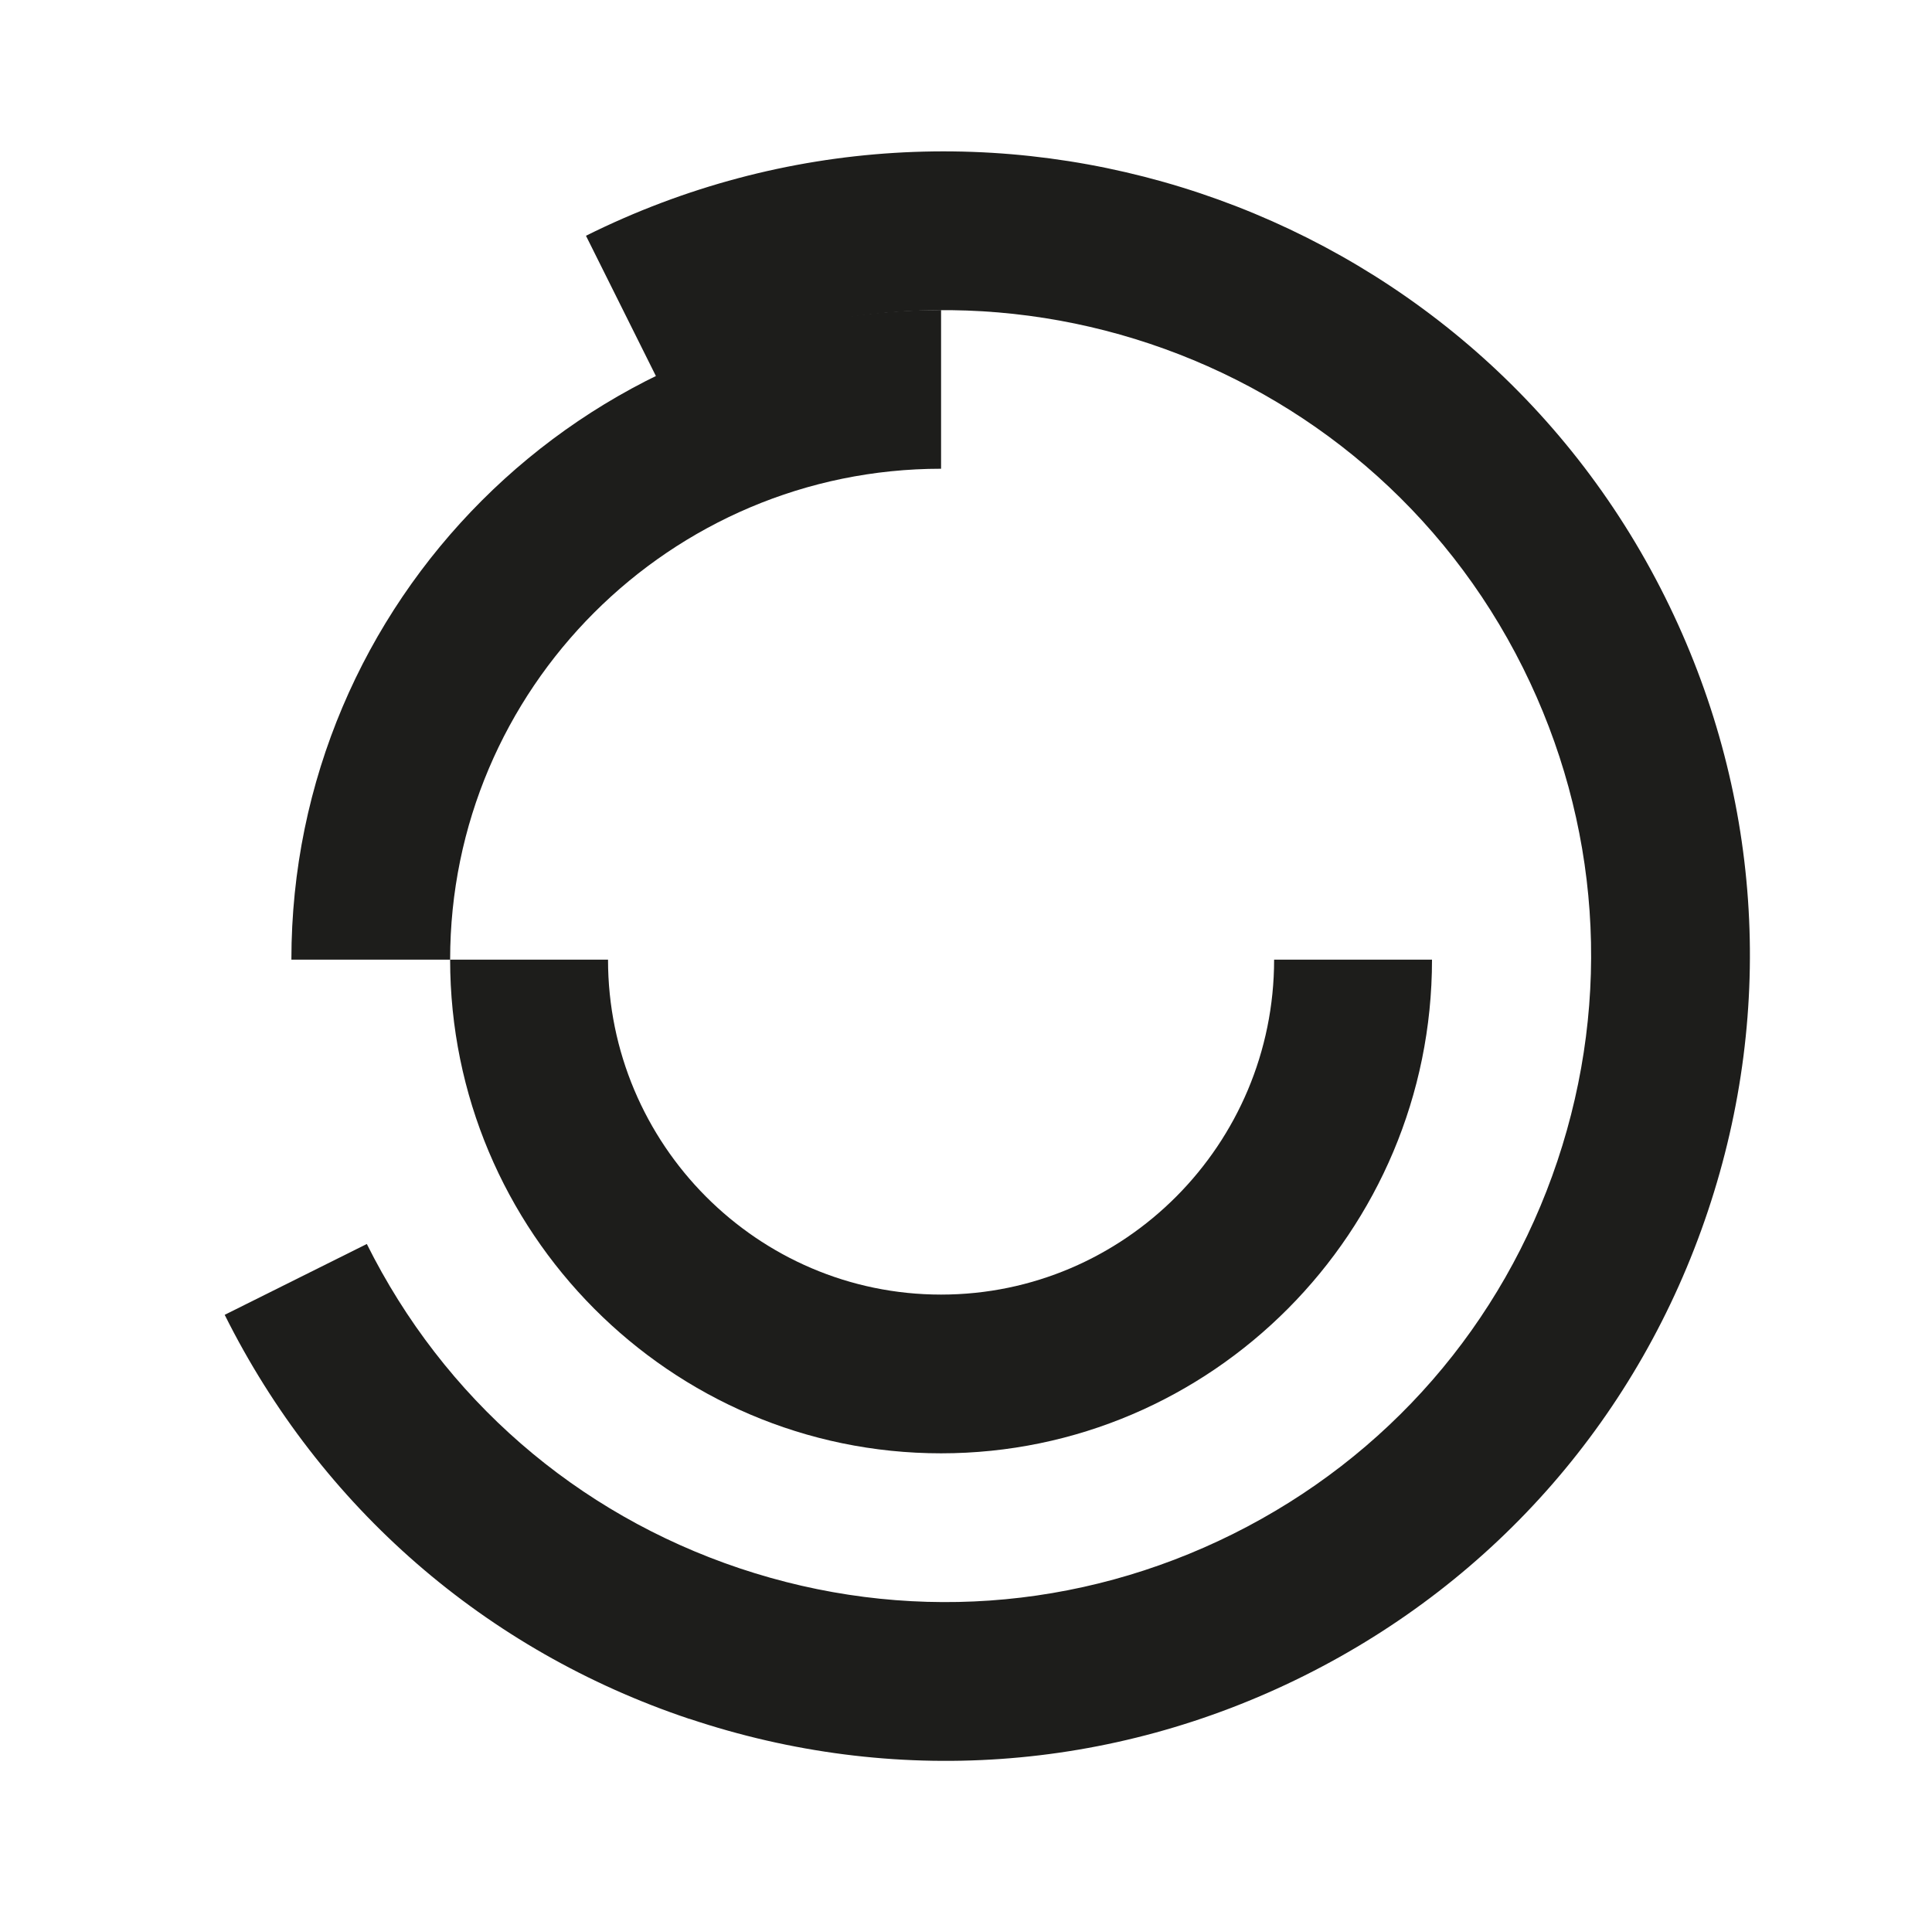
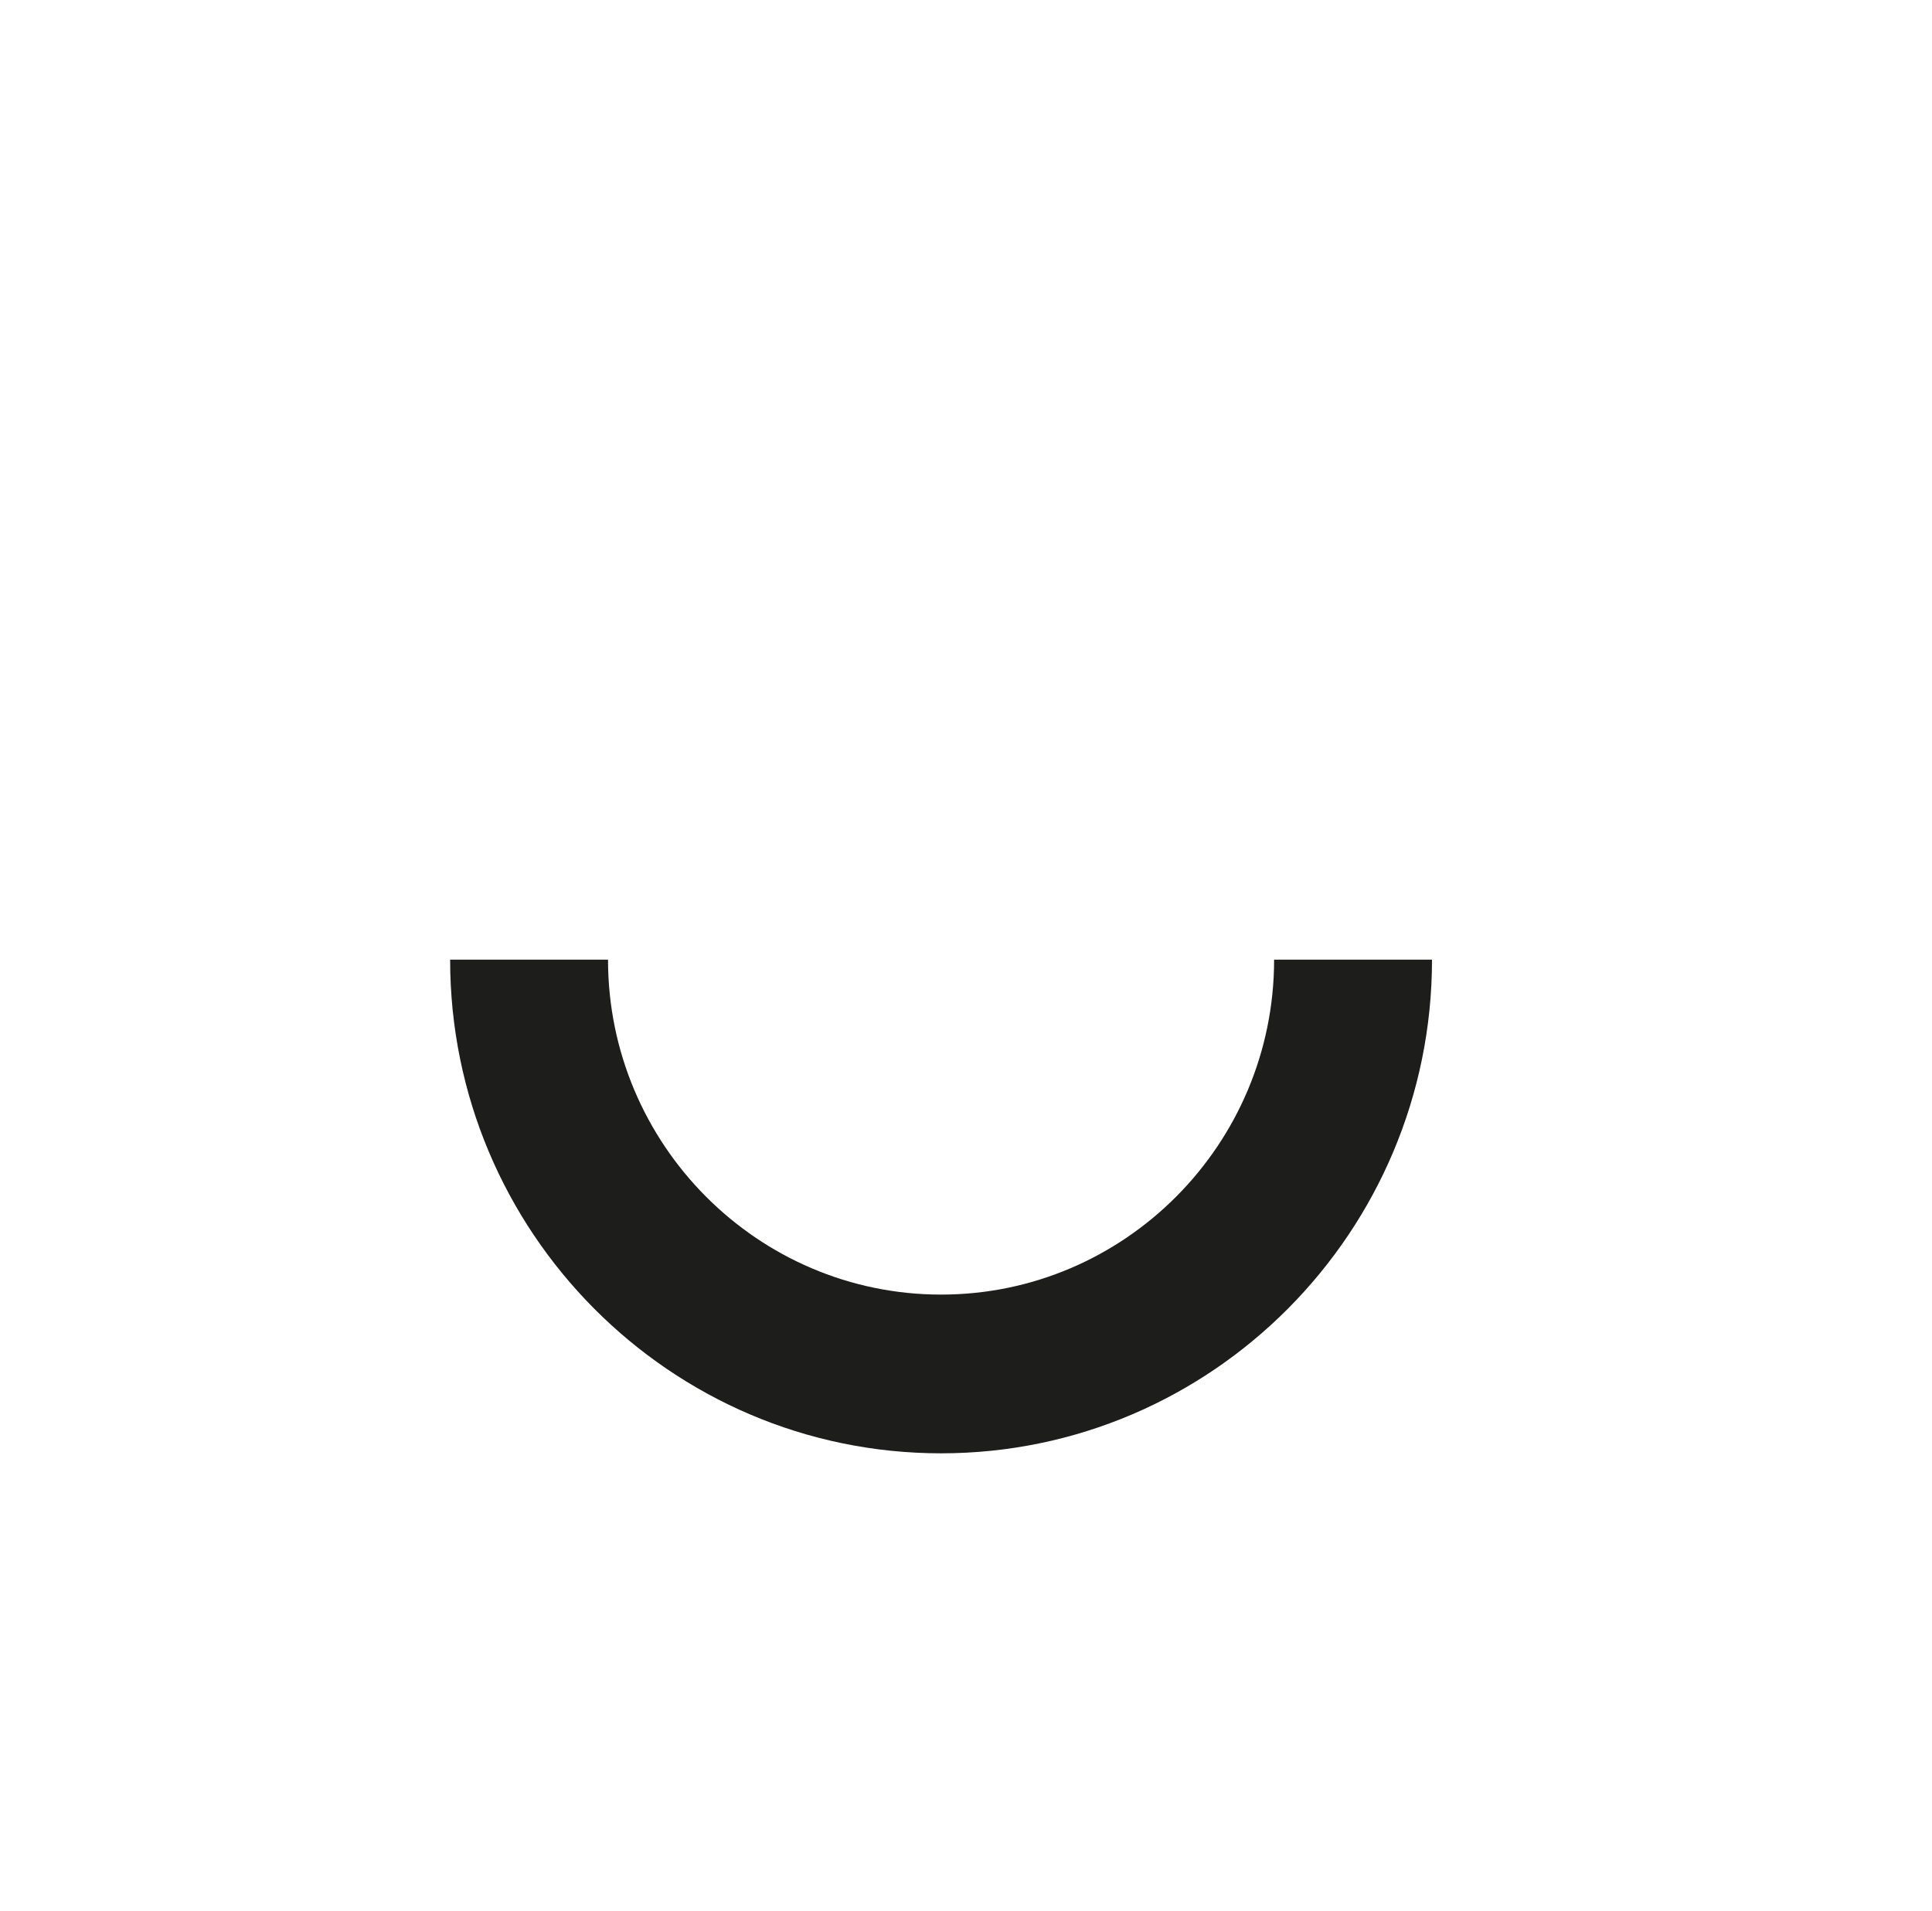
<svg xmlns="http://www.w3.org/2000/svg" id="Capa_1" data-name="Capa 1" viewBox="0 0 181.34 179.41">
  <defs>
    <style>      .cls-1 {        fill: #1d1d1b;        stroke-width: 0px;      }    </style>
  </defs>
  <path class="cls-1" d="M88.33,136.42c-25.41,0-46.08-20.79-46.08-46.34h14.82c0,17.33,14.03,31.44,31.26,31.44s31.26-14.1,31.26-31.44h14.82c0,25.55-20.67,46.34-46.08,46.34Z" />
-   <path class="cls-1" d="M64.71,161.35c-19.13-6.4-34.62-19.88-43.62-37.93l13.34-6.65c7.22,14.49,19.66,25.31,35.01,30.45,15.36,5.14,31.79,3.99,46.29-3.23,14.49-7.22,25.31-19.66,30.45-35.01,5.14-15.36,3.99-31.79-3.23-46.29-14.91-29.92-51.38-42.13-81.3-27.22l-6.65-13.34c37.27-18.57,82.71-3.37,101.28,33.91,9,18.06,10.43,38.53,4.02,57.66-6.4,19.13-19.87,34.62-37.93,43.62-18.06,9-38.53,10.43-57.66,4.02Z" />
-   <path class="cls-1" d="M42.25,90.08h-14.9c0-33.63,27.36-60.98,60.98-60.98v14.9c-25.41,0-46.08,20.67-46.08,46.08Z" />
</svg>